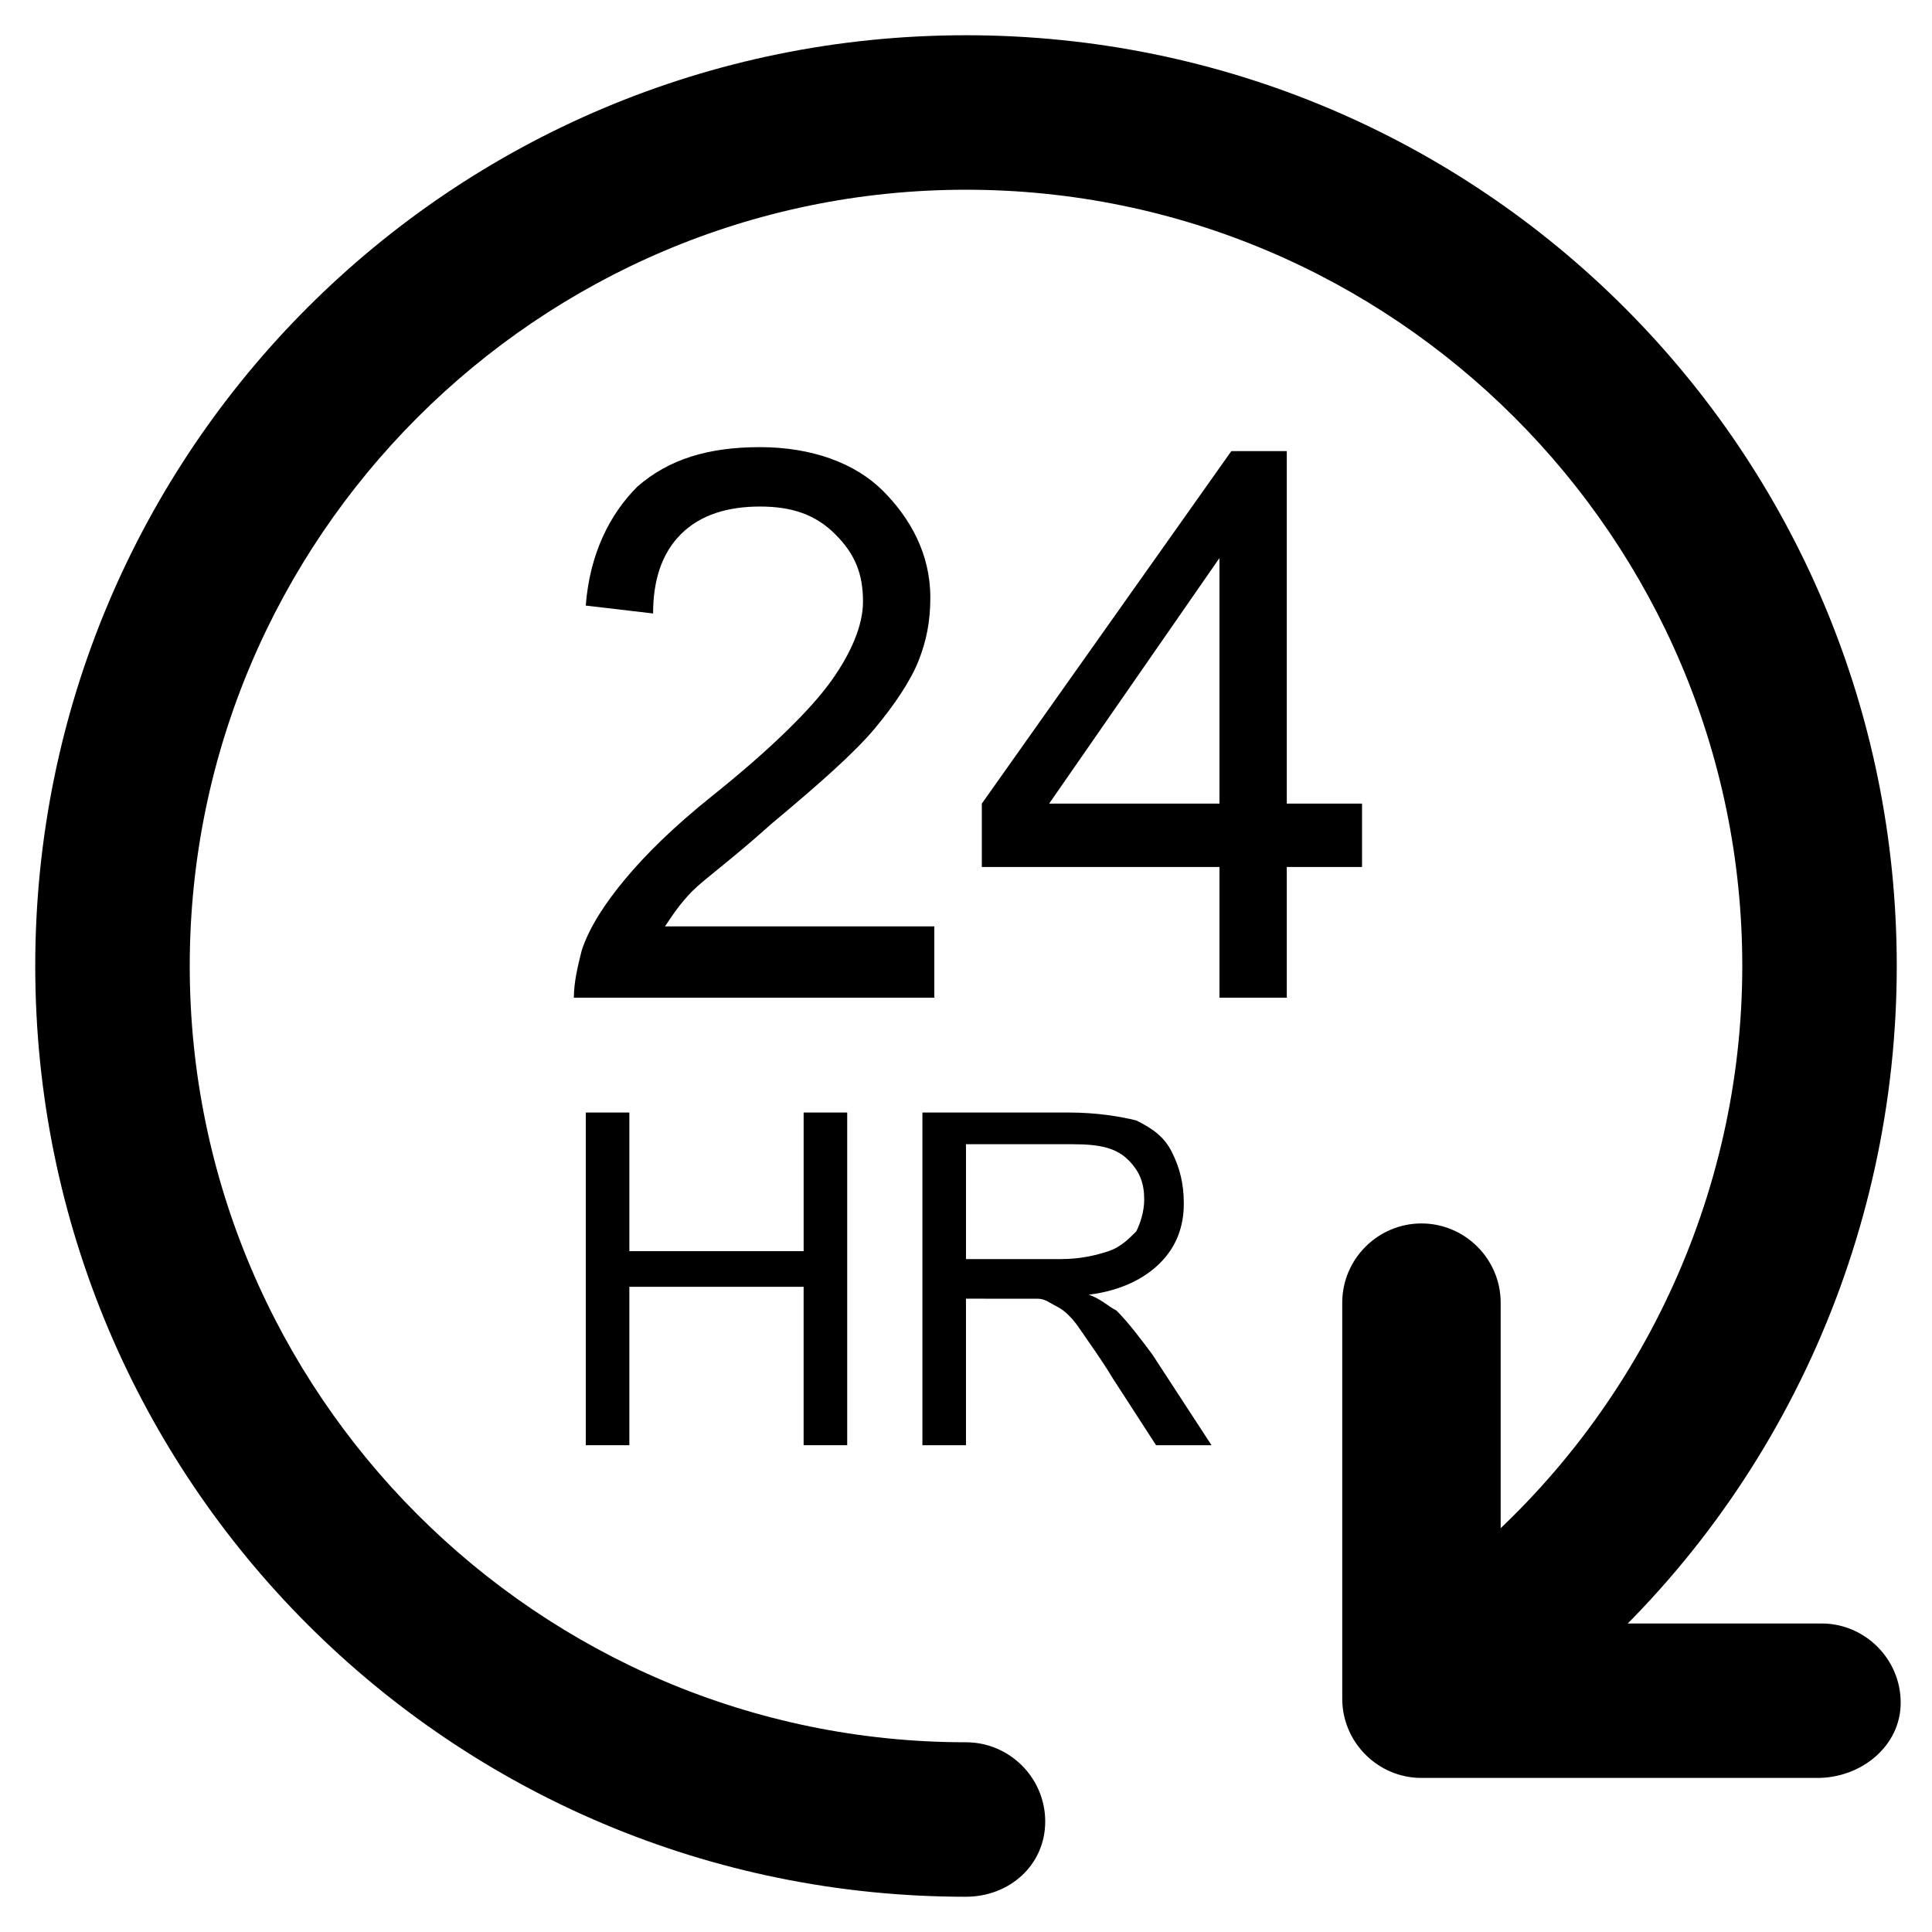
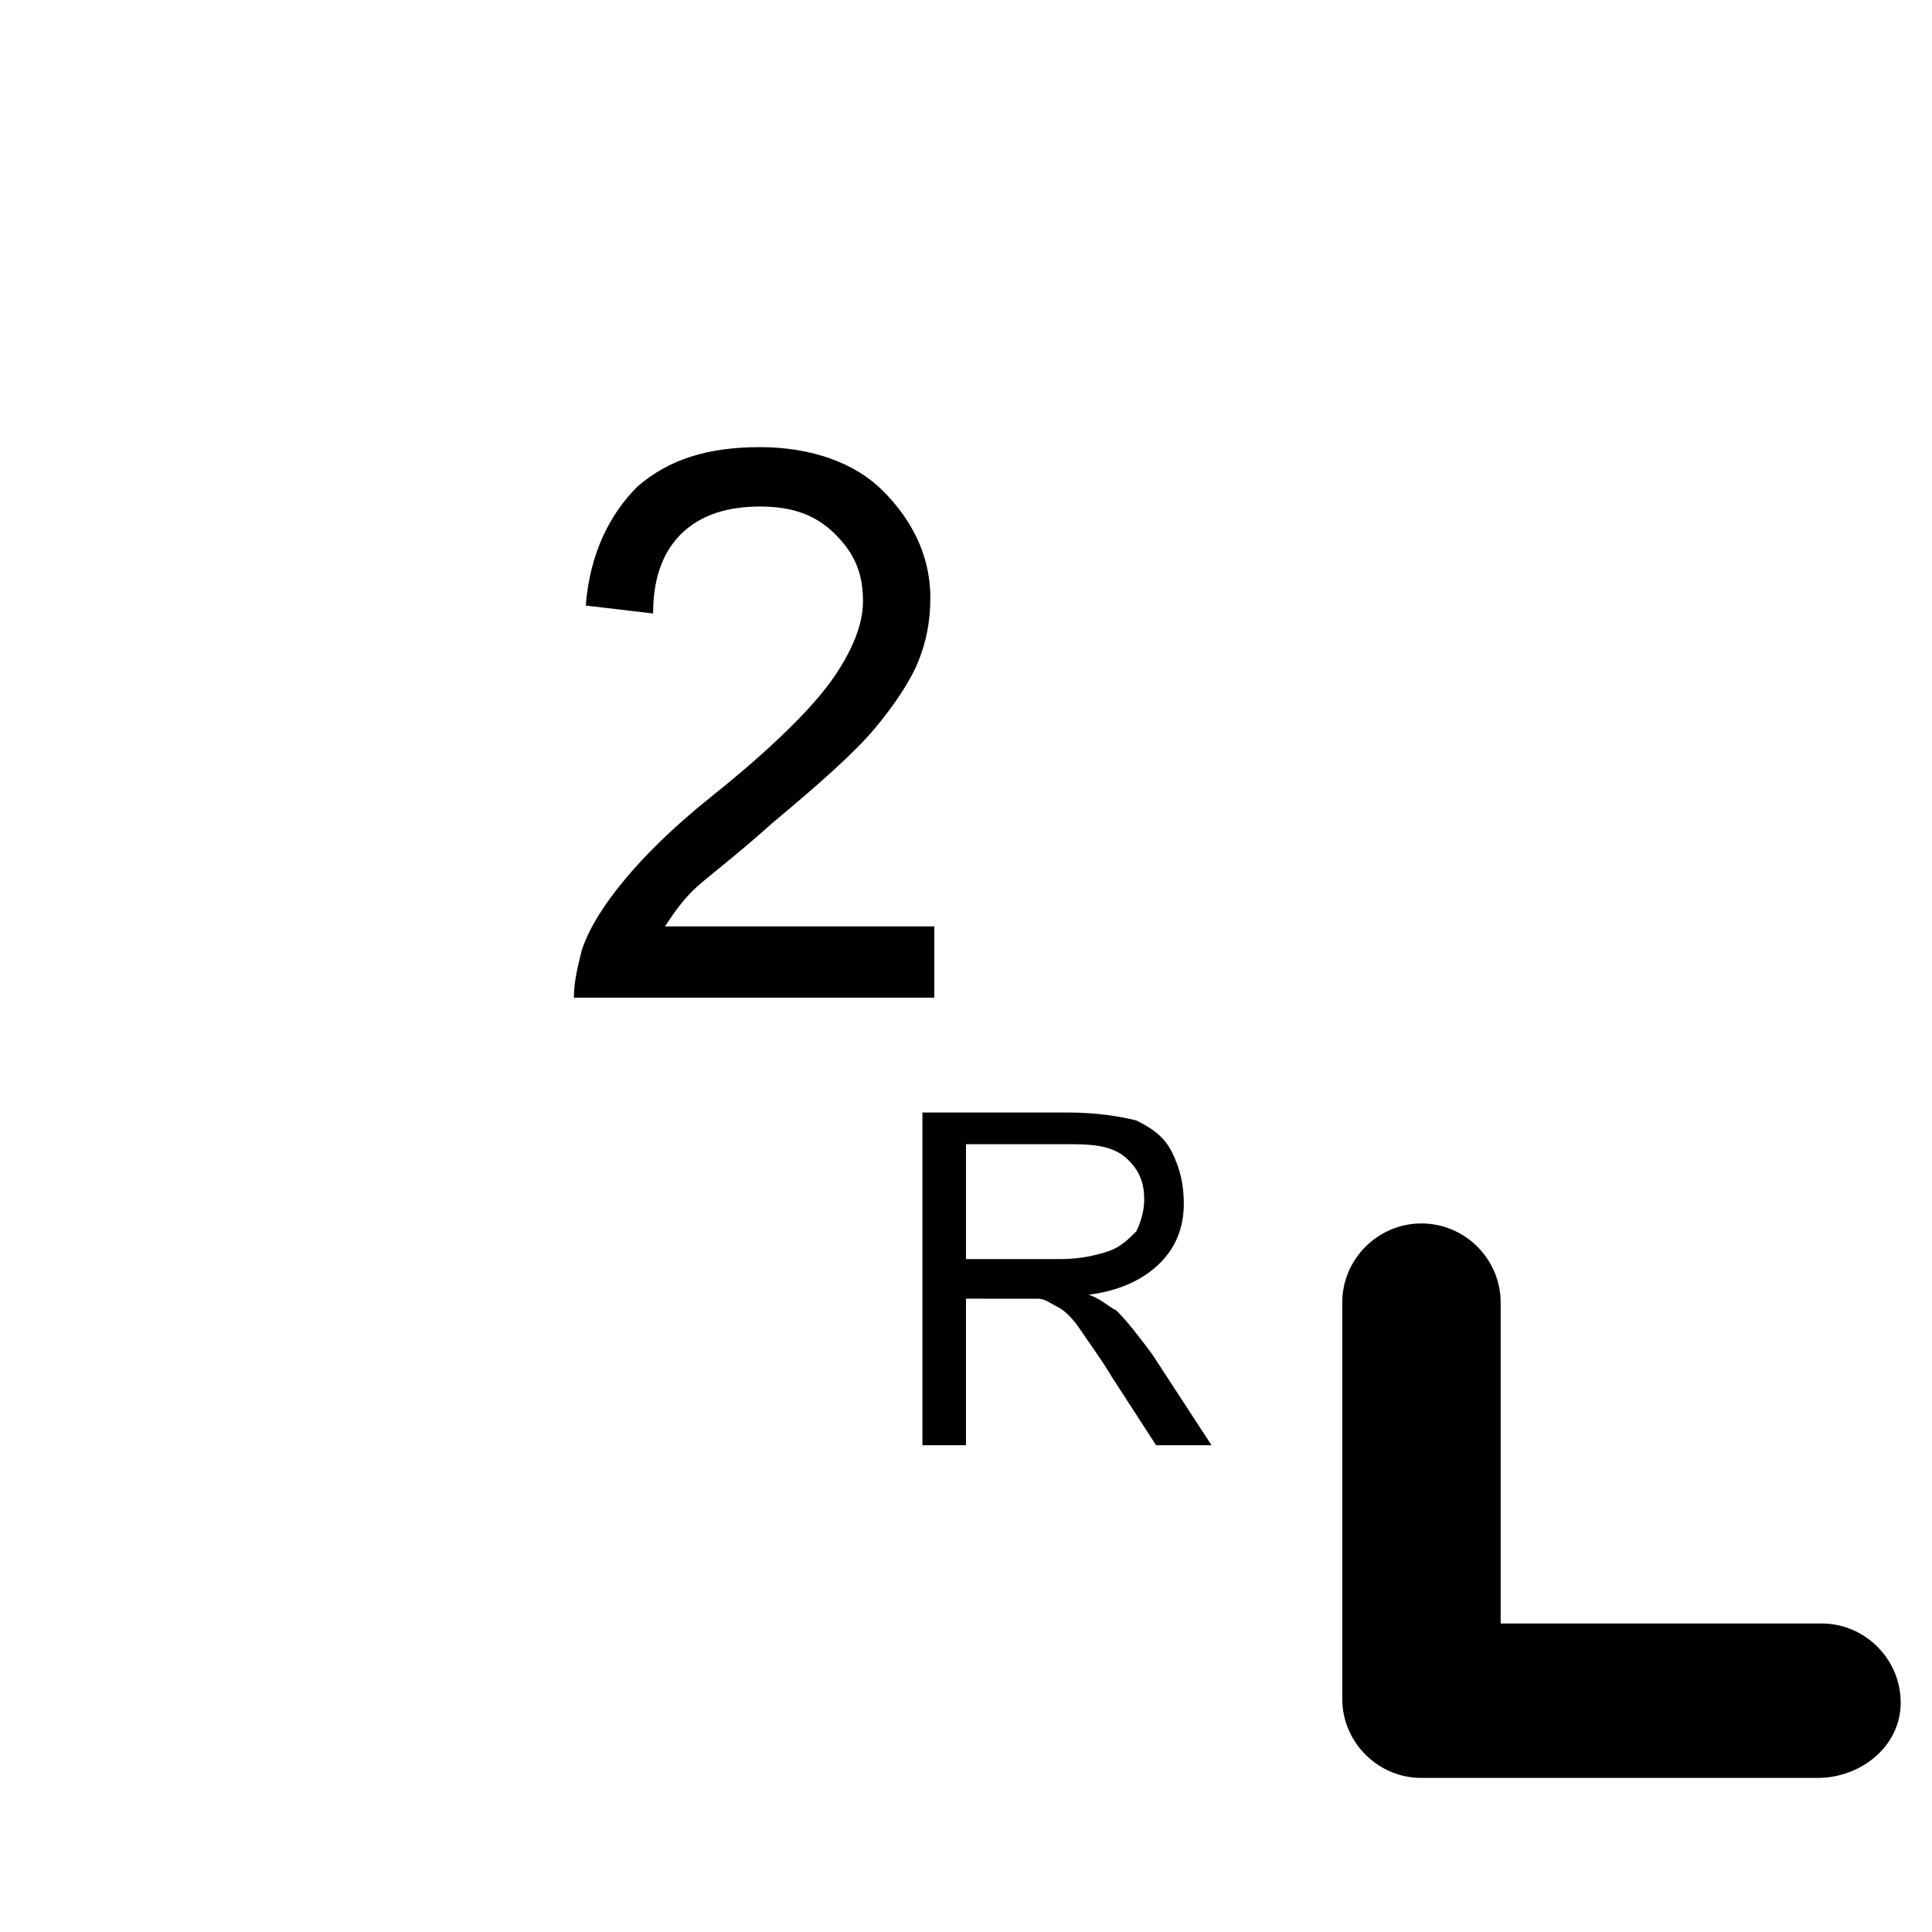
<svg xmlns="http://www.w3.org/2000/svg" fill="#000000" width="800px" height="800px" version="1.1" viewBox="144 144 512 512">
  <g>
-     <path d="m400 646.66c-136.45 0-246.66-110.21-246.66-246.66 0-136.45 110.21-246.66 246.66-246.66 136.45 0 246.66 110.21 246.66 246.66 0 72.422-31.488 141.7-87.117 188.93-8.398 7.348-22.043 6.297-29.391-2.098-7.348-8.398-6.297-22.043 2.098-29.391 46.184-38.836 73.473-96.562 73.473-157.44 0-113.36-92.363-205.72-205.72-205.72-113.36 0-205.72 92.363-205.72 205.72 0 113.36 92.363 205.72 205.72 205.72 11.547 0 20.992 9.445 20.992 20.992 0 11.543-9.449 19.941-20.992 19.941z" />
    <path d="m625.66 615.17h-104.96c-11.547 0-20.992-9.445-20.992-20.992v-104.96c0-11.547 9.445-20.992 20.992-20.992s20.992 9.445 20.992 20.992v85.02h85.02c11.547 0 20.992 9.445 20.992 20.992-0.004 11.543-10.5 19.941-22.043 19.941z" />
    <path d="m391.6 391.6v16.793h-95.516c0-4.199 1.051-8.398 2.098-12.594 2.098-6.297 6.297-12.594 11.547-18.895 5.246-6.297 12.594-13.645 23.09-22.043 15.742-12.594 26.238-23.09 31.488-30.438 5.246-7.348 8.398-14.695 8.398-20.992 0-7.348-2.098-12.594-7.348-17.844-5.246-5.246-11.547-7.348-19.941-7.348-8.398 0-15.742 2.098-20.992 7.348-5.246 5.246-7.348 12.594-7.348 20.992l-17.844-2.098c1.051-13.645 6.297-24.141 13.645-31.488 8.398-7.348 18.895-10.496 32.539-10.496s25.191 4.199 32.539 11.547c7.348 7.348 12.594 16.793 12.594 28.34 0 6.297-1.051 11.547-3.148 16.793-2.098 5.246-6.297 11.547-11.547 17.844-5.246 6.297-14.695 14.695-27.289 25.191-10.496 9.445-17.844 14.695-20.992 17.844-3.148 3.148-5.246 6.297-7.348 9.445h71.375z" />
-     <path d="m467.17 408.39v-34.637h-62.977v-16.793l66.125-93.414h14.695v93.414h19.941v16.793h-19.941v34.637zm0-51.43v-65.074l-45.133 65.074z" />
-     <path d="m299.24 527v-88.168h11.547v36.734h46.184v-36.734h11.543v88.168h-11.547v-41.984h-46.184v41.984z" />
    <path d="m388.45 527v-88.168h38.836c7.348 0 13.645 1.051 17.844 2.098 4.199 2.098 7.348 4.199 9.445 8.398s3.148 8.398 3.148 13.645c0 6.297-2.098 11.547-6.297 15.742-4.199 4.199-10.496 7.348-18.895 8.398 3.148 1.051 5.246 3.148 7.348 4.199 3.148 3.148 6.297 7.348 9.445 11.547l15.742 24.141h-14.695l-11.547-17.844c-3.148-5.246-6.297-9.445-8.398-12.594-2.098-3.148-4.199-5.246-6.297-6.297-2.098-1.051-3.148-2.098-5.246-2.098h-6.297l-12.59-0.004v38.836zm11.547-49.332h25.191c5.246 0 9.445-1.051 12.594-2.098 3.148-1.051 5.246-3.148 7.348-5.246 1.051-2.098 2.098-5.246 2.098-8.398 0-4.199-1.051-7.348-4.199-10.496-3.148-3.148-7.348-4.199-14.695-4.199h-28.336z" />
  </g>
</svg>